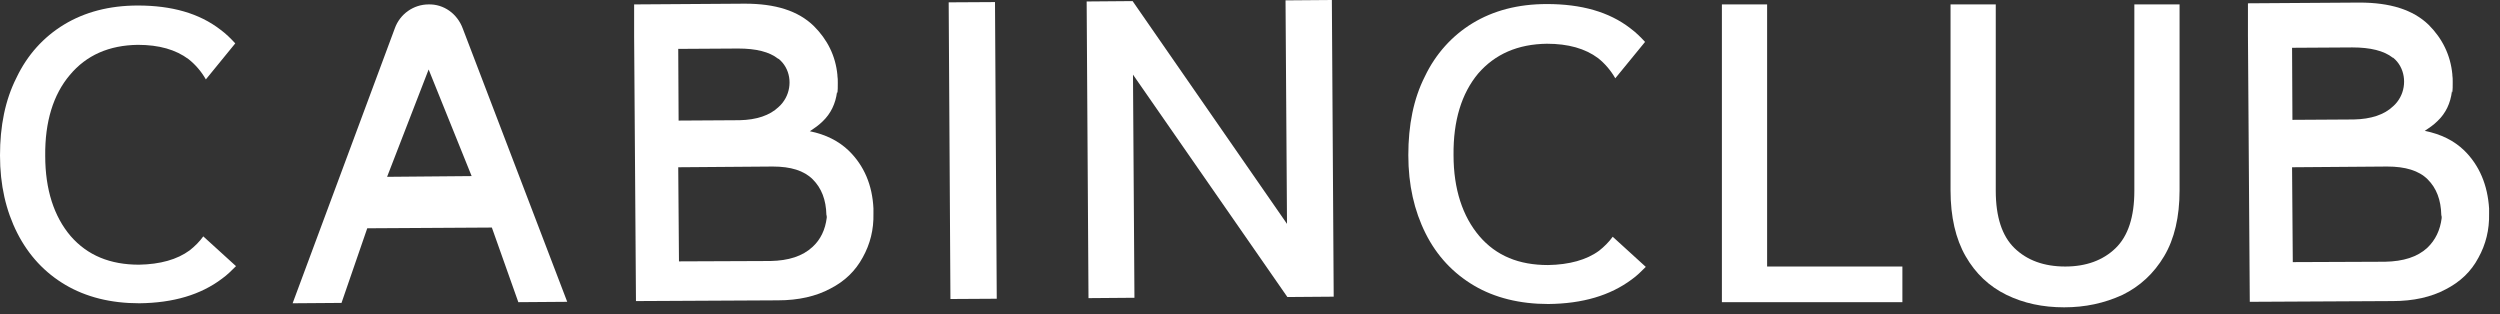
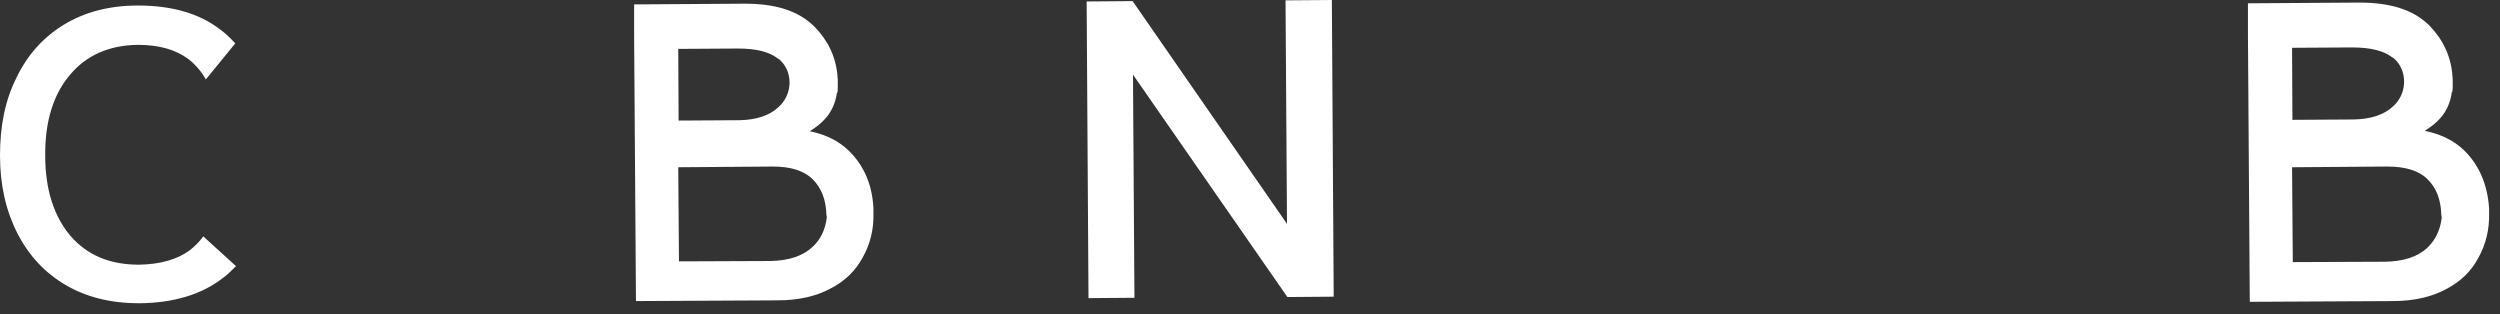
<svg xmlns="http://www.w3.org/2000/svg" width="207" height="26" viewBox="0 0 207 26" fill="none">
  <rect x="0" y="0" width="207" height="26" fill="#333333" stroke="none" />
  <path d="M11.414 3.713C13.18 3.713 14.55 4.109 15.615 4.901C16.193 5.357 16.68 5.935 17.045 6.575L19.48 3.592C19.115 3.196 18.72 2.8 18.263 2.465C16.497 1.096 14.215 0.457 11.414 0.457C9.04 0.457 7.001 1.004 5.296 2.039C3.592 3.074 2.252 4.566 1.37 6.422C0.426 8.279 0 10.44 0 12.875C0 15.31 0.487 17.441 1.431 19.298C2.374 21.154 3.713 22.585 5.418 23.59C7.123 24.594 9.162 25.111 11.536 25.111C14.336 25.081 16.619 24.411 18.385 23.072C18.811 22.768 19.176 22.402 19.541 22.037L16.832 19.572C16.528 19.998 16.132 20.394 15.706 20.728C14.671 21.489 13.271 21.885 11.506 21.916C9.131 21.916 7.244 21.154 5.844 19.541C4.474 17.928 3.744 15.706 3.744 12.906C3.713 10.075 4.414 7.823 5.783 6.209C7.153 4.566 9.04 3.744 11.414 3.713Z" fill="white" />
-   <path d="M35.491 0.365C34.243 0.365 33.117 1.157 32.691 2.344L24.229 25.111L28.277 25.081L30.408 18.902L40.726 18.841L42.918 25.02L46.966 24.99L38.322 2.374C37.865 1.126 36.739 0.335 35.491 0.365ZM32.051 14.641L35.491 5.753L39.052 14.58L32.051 14.641Z" fill="white" />
-   <path d="M82.386 0.172L78.551 0.194L78.696 24.758L82.531 24.735L82.386 0.172Z" fill="white" />
  <path d="M106.442 0.03L106.564 18.537L93.78 0.091L89.975 0.122L90.127 24.685L93.932 24.655L93.811 6.179L106.595 24.594L110.43 24.564L110.278 0L106.442 0.03Z" fill="white" />
  <path d="M70.282 12.48C69.46 11.688 68.395 11.14 67.055 10.866C67.421 10.623 67.786 10.379 68.121 10.045C68.79 9.405 69.186 8.584 69.308 7.61C69.308 7.64 69.338 7.701 69.338 7.731C69.369 7.488 69.369 7.214 69.369 6.94C69.369 6.909 69.369 6.909 69.369 6.879C69.369 6.849 69.369 6.849 69.369 6.818C69.369 6.636 69.369 6.453 69.338 6.27C69.338 6.24 69.338 6.209 69.338 6.209C69.186 4.627 68.516 3.287 67.39 2.161C66.081 0.883 64.194 0.304 61.668 0.304L52.506 0.365V3.013L52.658 24.929L64.407 24.868C66.112 24.868 67.573 24.533 68.76 23.894C69.947 23.285 70.83 22.433 71.439 21.307C72.047 20.211 72.352 19.024 72.321 17.685C72.321 17.593 72.321 17.532 72.321 17.441C72.321 17.38 72.321 17.319 72.321 17.259C72.23 15.341 71.56 13.728 70.282 12.48ZM56.158 4.048L61.12 4.018C62.611 4.018 63.707 4.292 64.438 4.87C64.438 4.87 64.438 4.87 64.468 4.87C65.442 5.662 65.625 7.062 65.046 8.127C64.894 8.401 64.712 8.644 64.468 8.858C63.738 9.558 62.642 9.923 61.242 9.953L56.189 9.984L56.158 4.048ZM68.456 18.019C68.334 19.024 67.938 19.846 67.268 20.454C66.447 21.215 65.29 21.581 63.798 21.611L56.219 21.642L56.158 13.849L63.981 13.789C65.473 13.789 66.568 14.123 67.299 14.854C68.029 15.584 68.395 16.558 68.425 17.776C68.456 17.867 68.456 17.928 68.456 18.019Z" fill="white" />
-   <path d="M128.084 3.622C129.849 3.622 131.25 4.018 132.315 4.809C132.893 5.266 133.38 5.844 133.746 6.483L136.211 3.47C135.846 3.074 135.45 2.679 134.993 2.344C133.228 0.974 130.915 0.335 128.084 0.335C125.679 0.335 123.64 0.883 121.935 1.918C120.231 2.953 118.861 4.474 117.979 6.331C117.035 8.188 116.609 10.379 116.609 12.845C116.609 15.31 117.096 17.441 118.039 19.328C118.983 21.215 120.353 22.646 122.057 23.651C123.762 24.655 125.832 25.172 128.206 25.172C131.037 25.142 133.319 24.472 135.115 23.133C135.541 22.829 135.907 22.463 136.272 22.098L133.532 19.602C133.228 20.028 132.832 20.424 132.406 20.759C131.371 21.52 129.941 21.916 128.175 21.946C125.771 21.946 123.884 21.185 122.483 19.541C121.114 17.928 120.353 15.676 120.353 12.845C120.322 9.984 121.022 7.731 122.392 6.088C123.792 4.474 125.679 3.653 128.084 3.622Z" fill="white" />
  <path d="M204.028 12.449C203.206 11.658 202.14 11.11 200.771 10.836C201.136 10.592 201.501 10.349 201.836 10.014C202.506 9.375 202.901 8.553 203.023 7.549C203.023 7.579 203.054 7.64 203.054 7.67C203.084 7.427 203.084 7.153 203.084 6.879C203.084 6.849 203.084 6.849 203.084 6.818C203.084 6.788 203.084 6.788 203.084 6.757C203.084 6.575 203.084 6.392 203.054 6.209C203.054 6.179 203.054 6.149 203.054 6.149C202.901 4.566 202.232 3.196 201.106 2.07C199.797 0.791 197.879 0.213 195.353 0.213L186.13 0.274V2.922L186.282 24.99L198.123 24.929C199.827 24.929 201.319 24.594 202.506 23.955C203.693 23.346 204.606 22.494 205.215 21.337C205.823 20.241 206.128 19.024 206.097 17.685C206.097 17.593 206.097 17.532 206.097 17.441C206.097 17.38 206.097 17.319 206.097 17.259C205.976 15.341 205.306 13.697 204.028 12.449ZM189.783 3.957L194.774 3.927C196.266 3.927 197.392 4.201 198.123 4.779C198.123 4.779 198.123 4.779 198.153 4.779C199.127 5.57 199.31 7.001 198.731 8.066C198.579 8.34 198.397 8.584 198.153 8.797C197.423 9.497 196.327 9.862 194.896 9.892L189.813 9.923L189.783 3.957ZM202.171 18.05C202.049 19.054 201.653 19.876 200.984 20.515C200.162 21.276 199.005 21.642 197.483 21.672L189.843 21.703L189.783 13.849L197.666 13.789C199.158 13.789 200.284 14.123 201.014 14.854C201.745 15.584 202.11 16.558 202.14 17.806C202.171 17.898 202.171 17.959 202.171 18.05Z" fill="white" />
-   <path d="M142.573 25.02V0.365H146.317V22.068H157.518V25.02H142.573Z" fill="white" />
-   <path d="M170.911 25.446C169.145 25.446 167.563 25.111 166.132 24.412C164.701 23.711 163.575 22.646 162.753 21.215C161.932 19.785 161.505 17.959 161.505 15.767V0.365H165.249V15.797C165.249 17.959 165.767 19.541 166.802 20.546C167.837 21.55 169.237 22.068 171.002 22.068C172.737 22.068 174.137 21.55 175.172 20.546C176.207 19.541 176.724 17.959 176.724 15.797V0.365H180.468V15.767C180.468 17.959 180.042 19.785 179.19 21.215C178.338 22.646 177.181 23.711 175.75 24.412C174.229 25.111 172.646 25.446 170.911 25.446Z" fill="white" />
</svg>